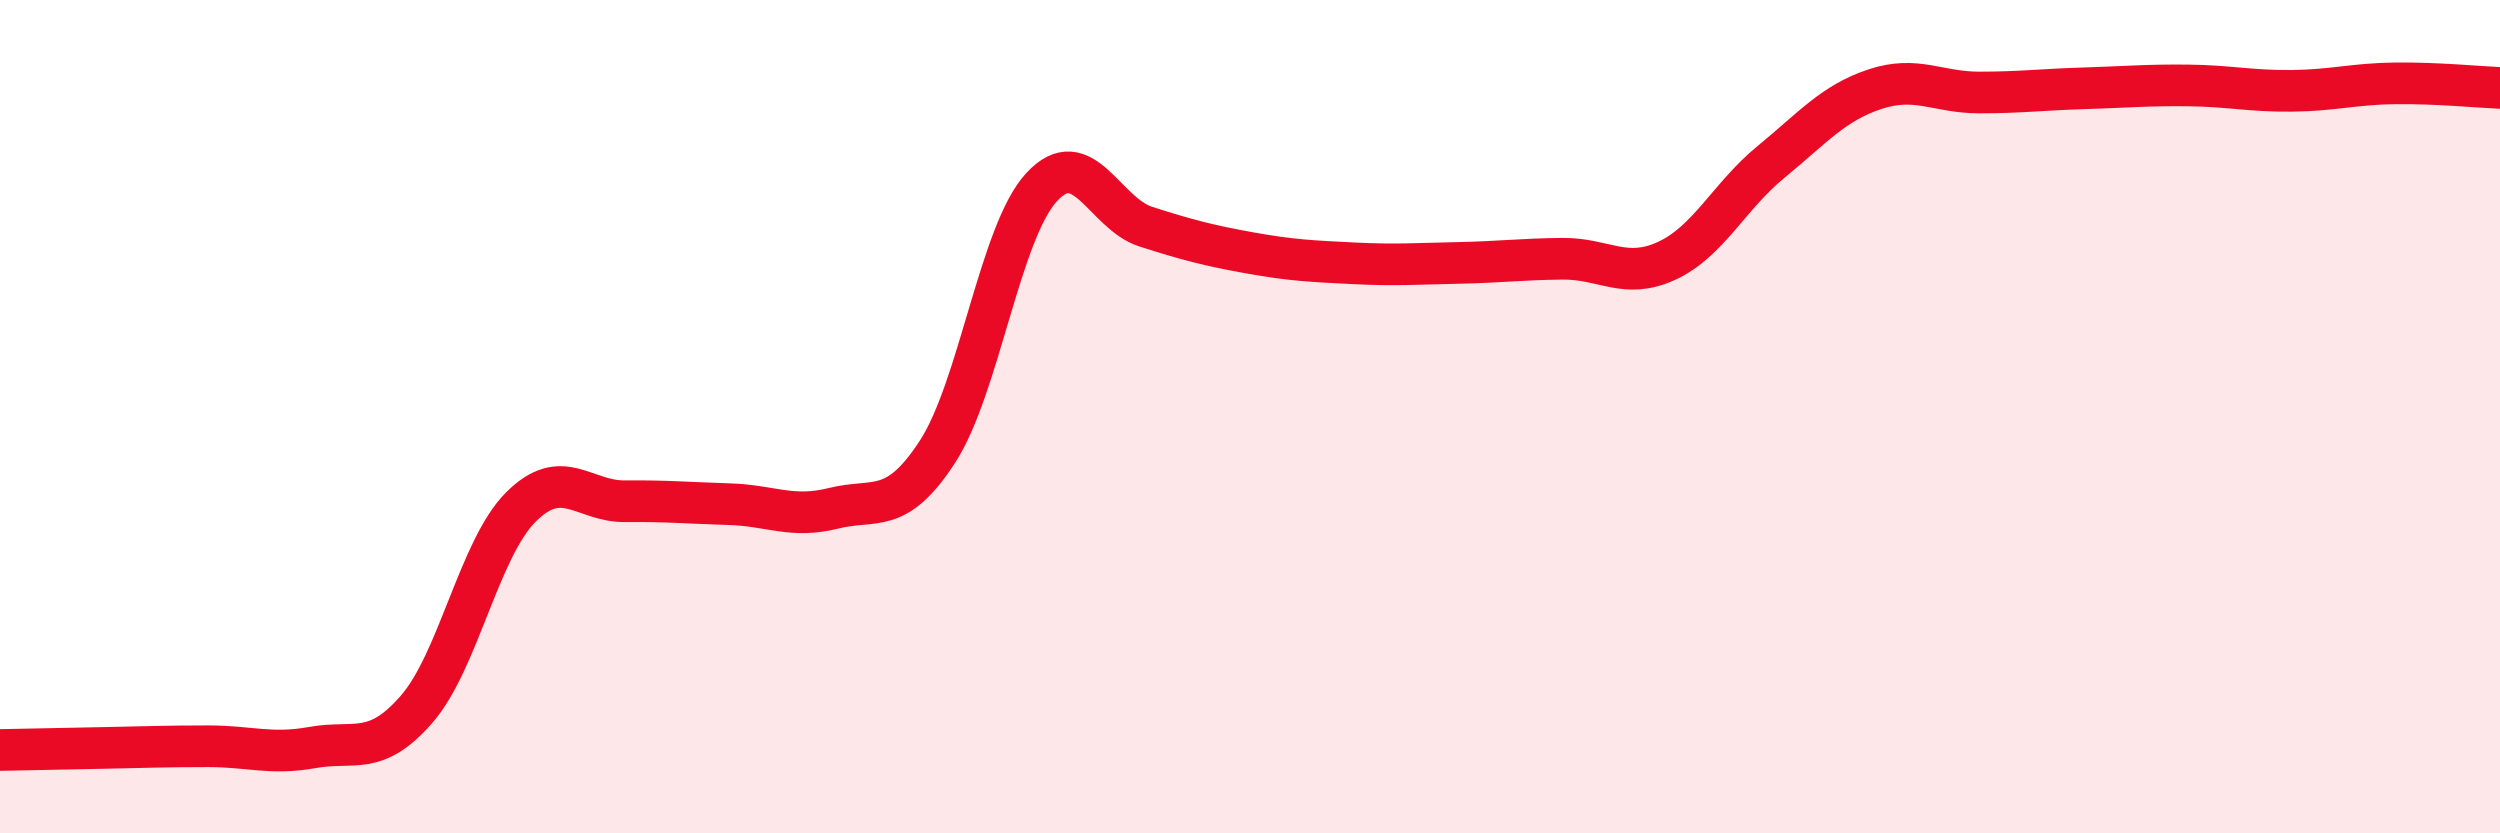
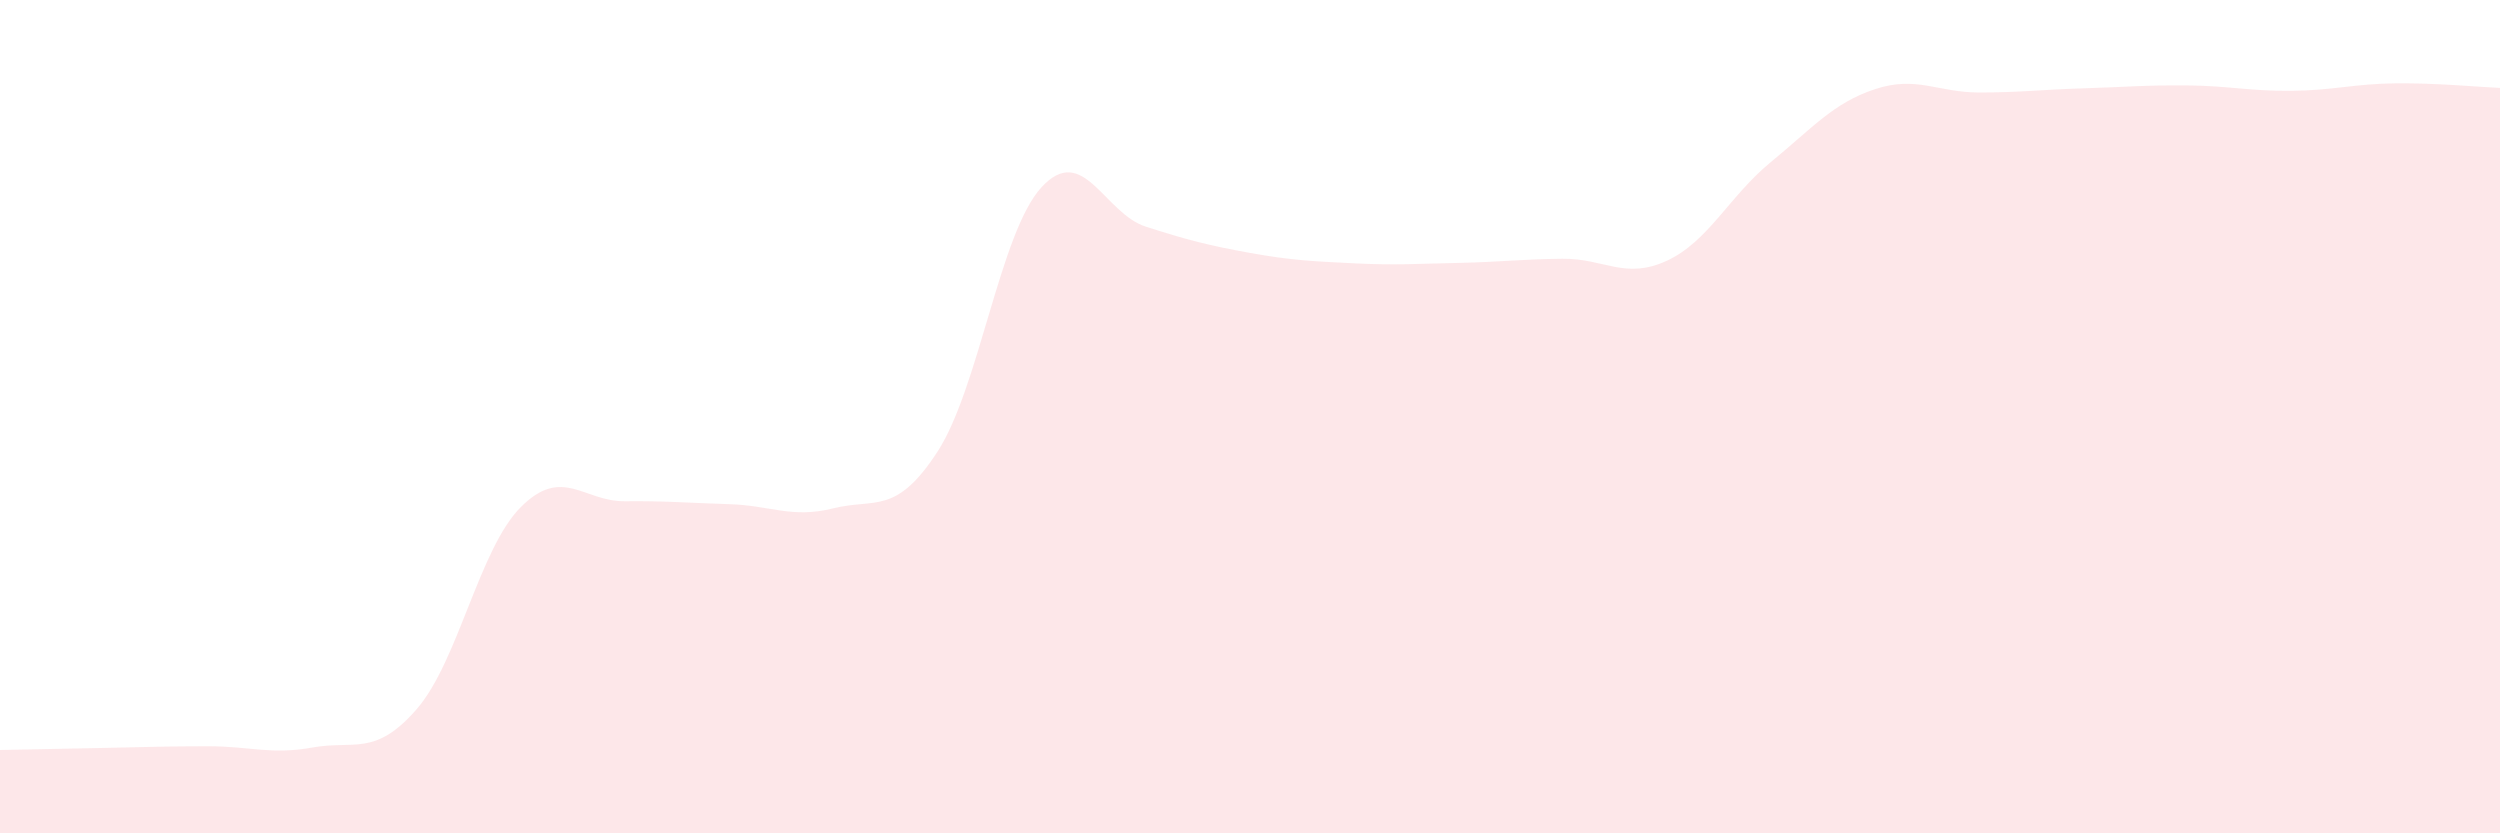
<svg xmlns="http://www.w3.org/2000/svg" width="60" height="20" viewBox="0 0 60 20">
  <path d="M 0,18 C 0.5,17.99 1.5,17.97 2.5,17.95 C 3.5,17.93 4,17.91 5,17.91 C 6,17.91 6.5,18.12 7.5,17.94 C 8.5,17.76 9,18.17 10,17.02 C 11,15.87 11.5,13.17 12.5,12.17 C 13.5,11.17 14,12.04 15,12.03 C 16,12.02 16.5,12.07 17.5,12.1 C 18.5,12.13 19,12.45 20,12.2 C 21,11.95 21.5,12.38 22.5,10.84 C 23.5,9.3 24,5.57 25,4.49 C 26,3.41 26.5,5.12 27.5,5.44 C 28.5,5.76 29,5.89 30,6.07 C 31,6.25 31.5,6.27 32.5,6.32 C 33.5,6.37 34,6.33 35,6.31 C 36,6.29 36.5,6.22 37.5,6.21 C 38.5,6.2 39,6.72 40,6.26 C 41,5.8 41.5,4.71 42.5,3.89 C 43.5,3.07 44,2.47 45,2.14 C 46,1.81 46.5,2.22 47.5,2.22 C 48.5,2.22 49,2.15 50,2.12 C 51,2.09 51.5,2.04 52.5,2.05 C 53.5,2.06 54,2.19 55,2.18 C 56,2.17 56.5,2.01 57.5,2 C 58.5,1.99 59.5,2.09 60,2.11L60 20L0 20Z" fill="#EB0A25" opacity="0.1" stroke-linecap="round" stroke-linejoin="round" />
-   <path d="M 0,18 C 0.5,17.99 1.5,17.97 2.5,17.95 C 3.5,17.93 4,17.91 5,17.91 C 6,17.91 6.5,18.12 7.5,17.94 C 8.5,17.76 9,18.17 10,17.02 C 11,15.87 11.5,13.17 12.5,12.17 C 13.5,11.17 14,12.04 15,12.03 C 16,12.02 16.5,12.07 17.5,12.1 C 18.5,12.13 19,12.45 20,12.2 C 21,11.95 21.5,12.38 22.5,10.84 C 23.5,9.3 24,5.57 25,4.49 C 26,3.41 26.5,5.12 27.5,5.44 C 28.5,5.76 29,5.89 30,6.07 C 31,6.25 31.5,6.27 32.5,6.32 C 33.5,6.37 34,6.33 35,6.31 C 36,6.29 36.5,6.22 37.5,6.21 C 38.5,6.2 39,6.72 40,6.26 C 41,5.8 41.5,4.71 42.5,3.89 C 43.5,3.07 44,2.47 45,2.14 C 46,1.81 46.5,2.22 47.5,2.22 C 48.5,2.22 49,2.15 50,2.12 C 51,2.09 51.5,2.04 52.5,2.05 C 53.5,2.06 54,2.19 55,2.18 C 56,2.17 56.5,2.01 57.5,2 C 58.5,1.99 59.5,2.09 60,2.11" stroke="#EB0A25" stroke-width="1" fill="none" stroke-linecap="round" stroke-linejoin="round" />
</svg>